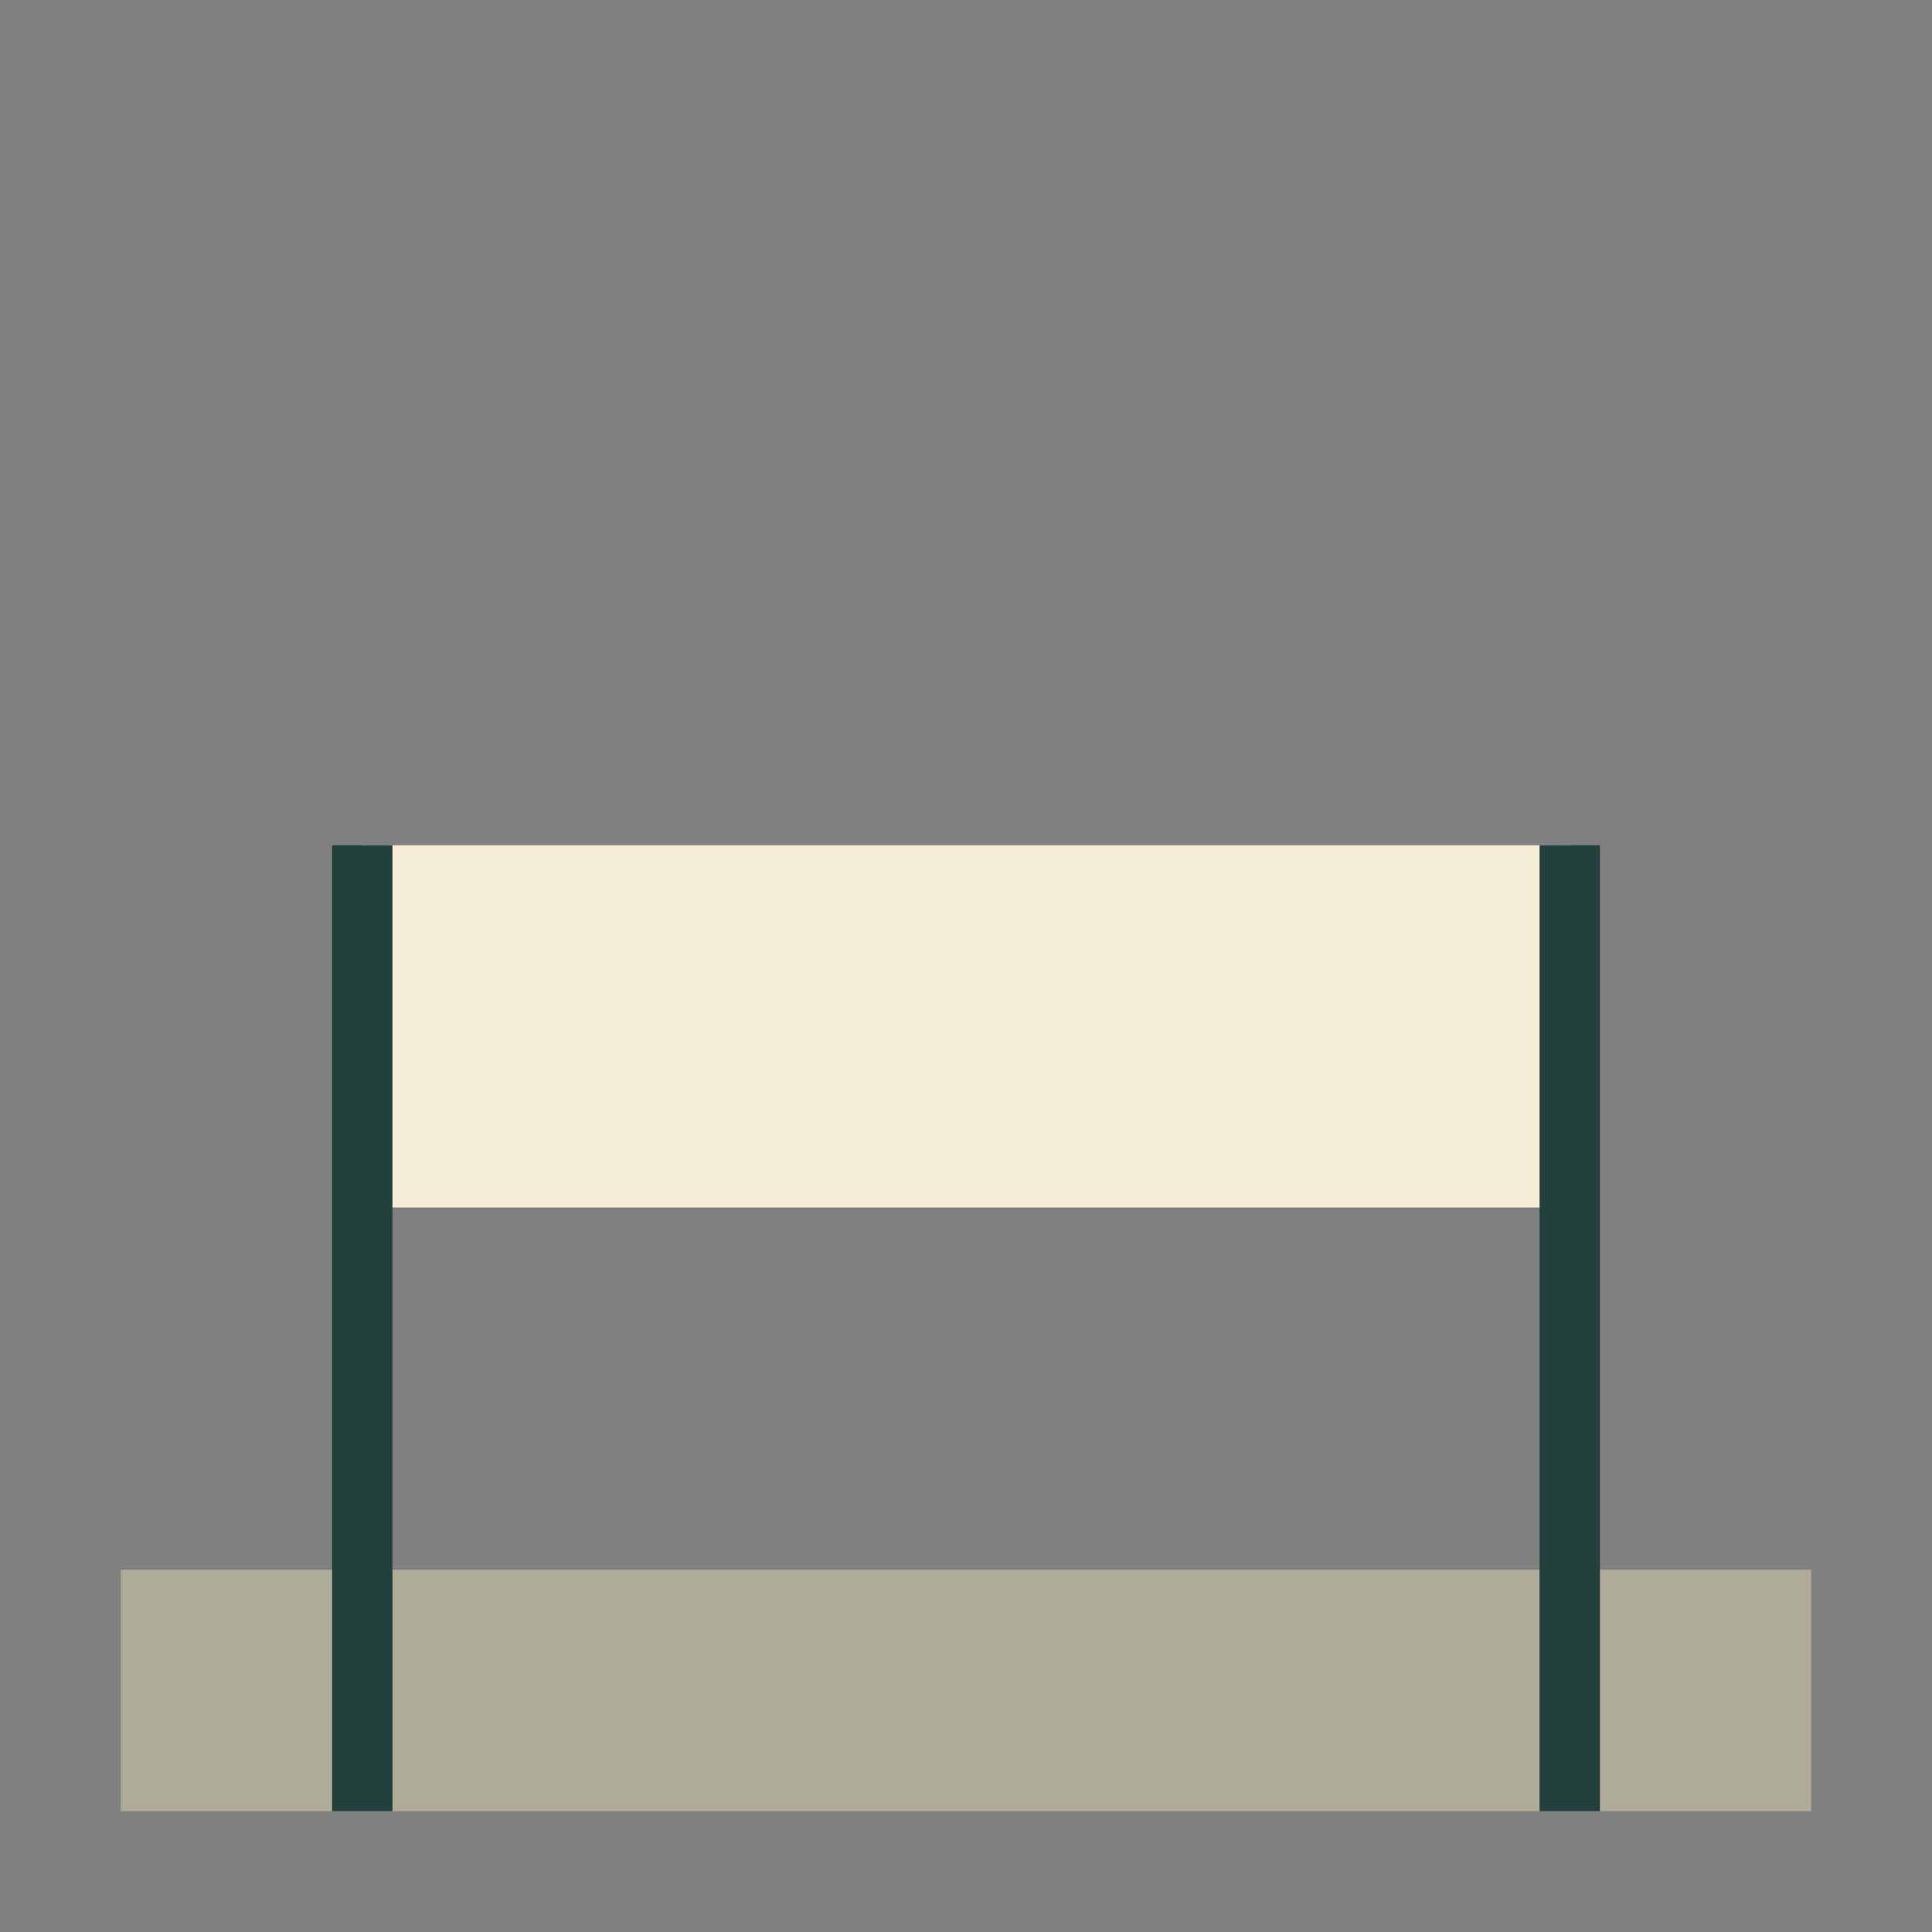
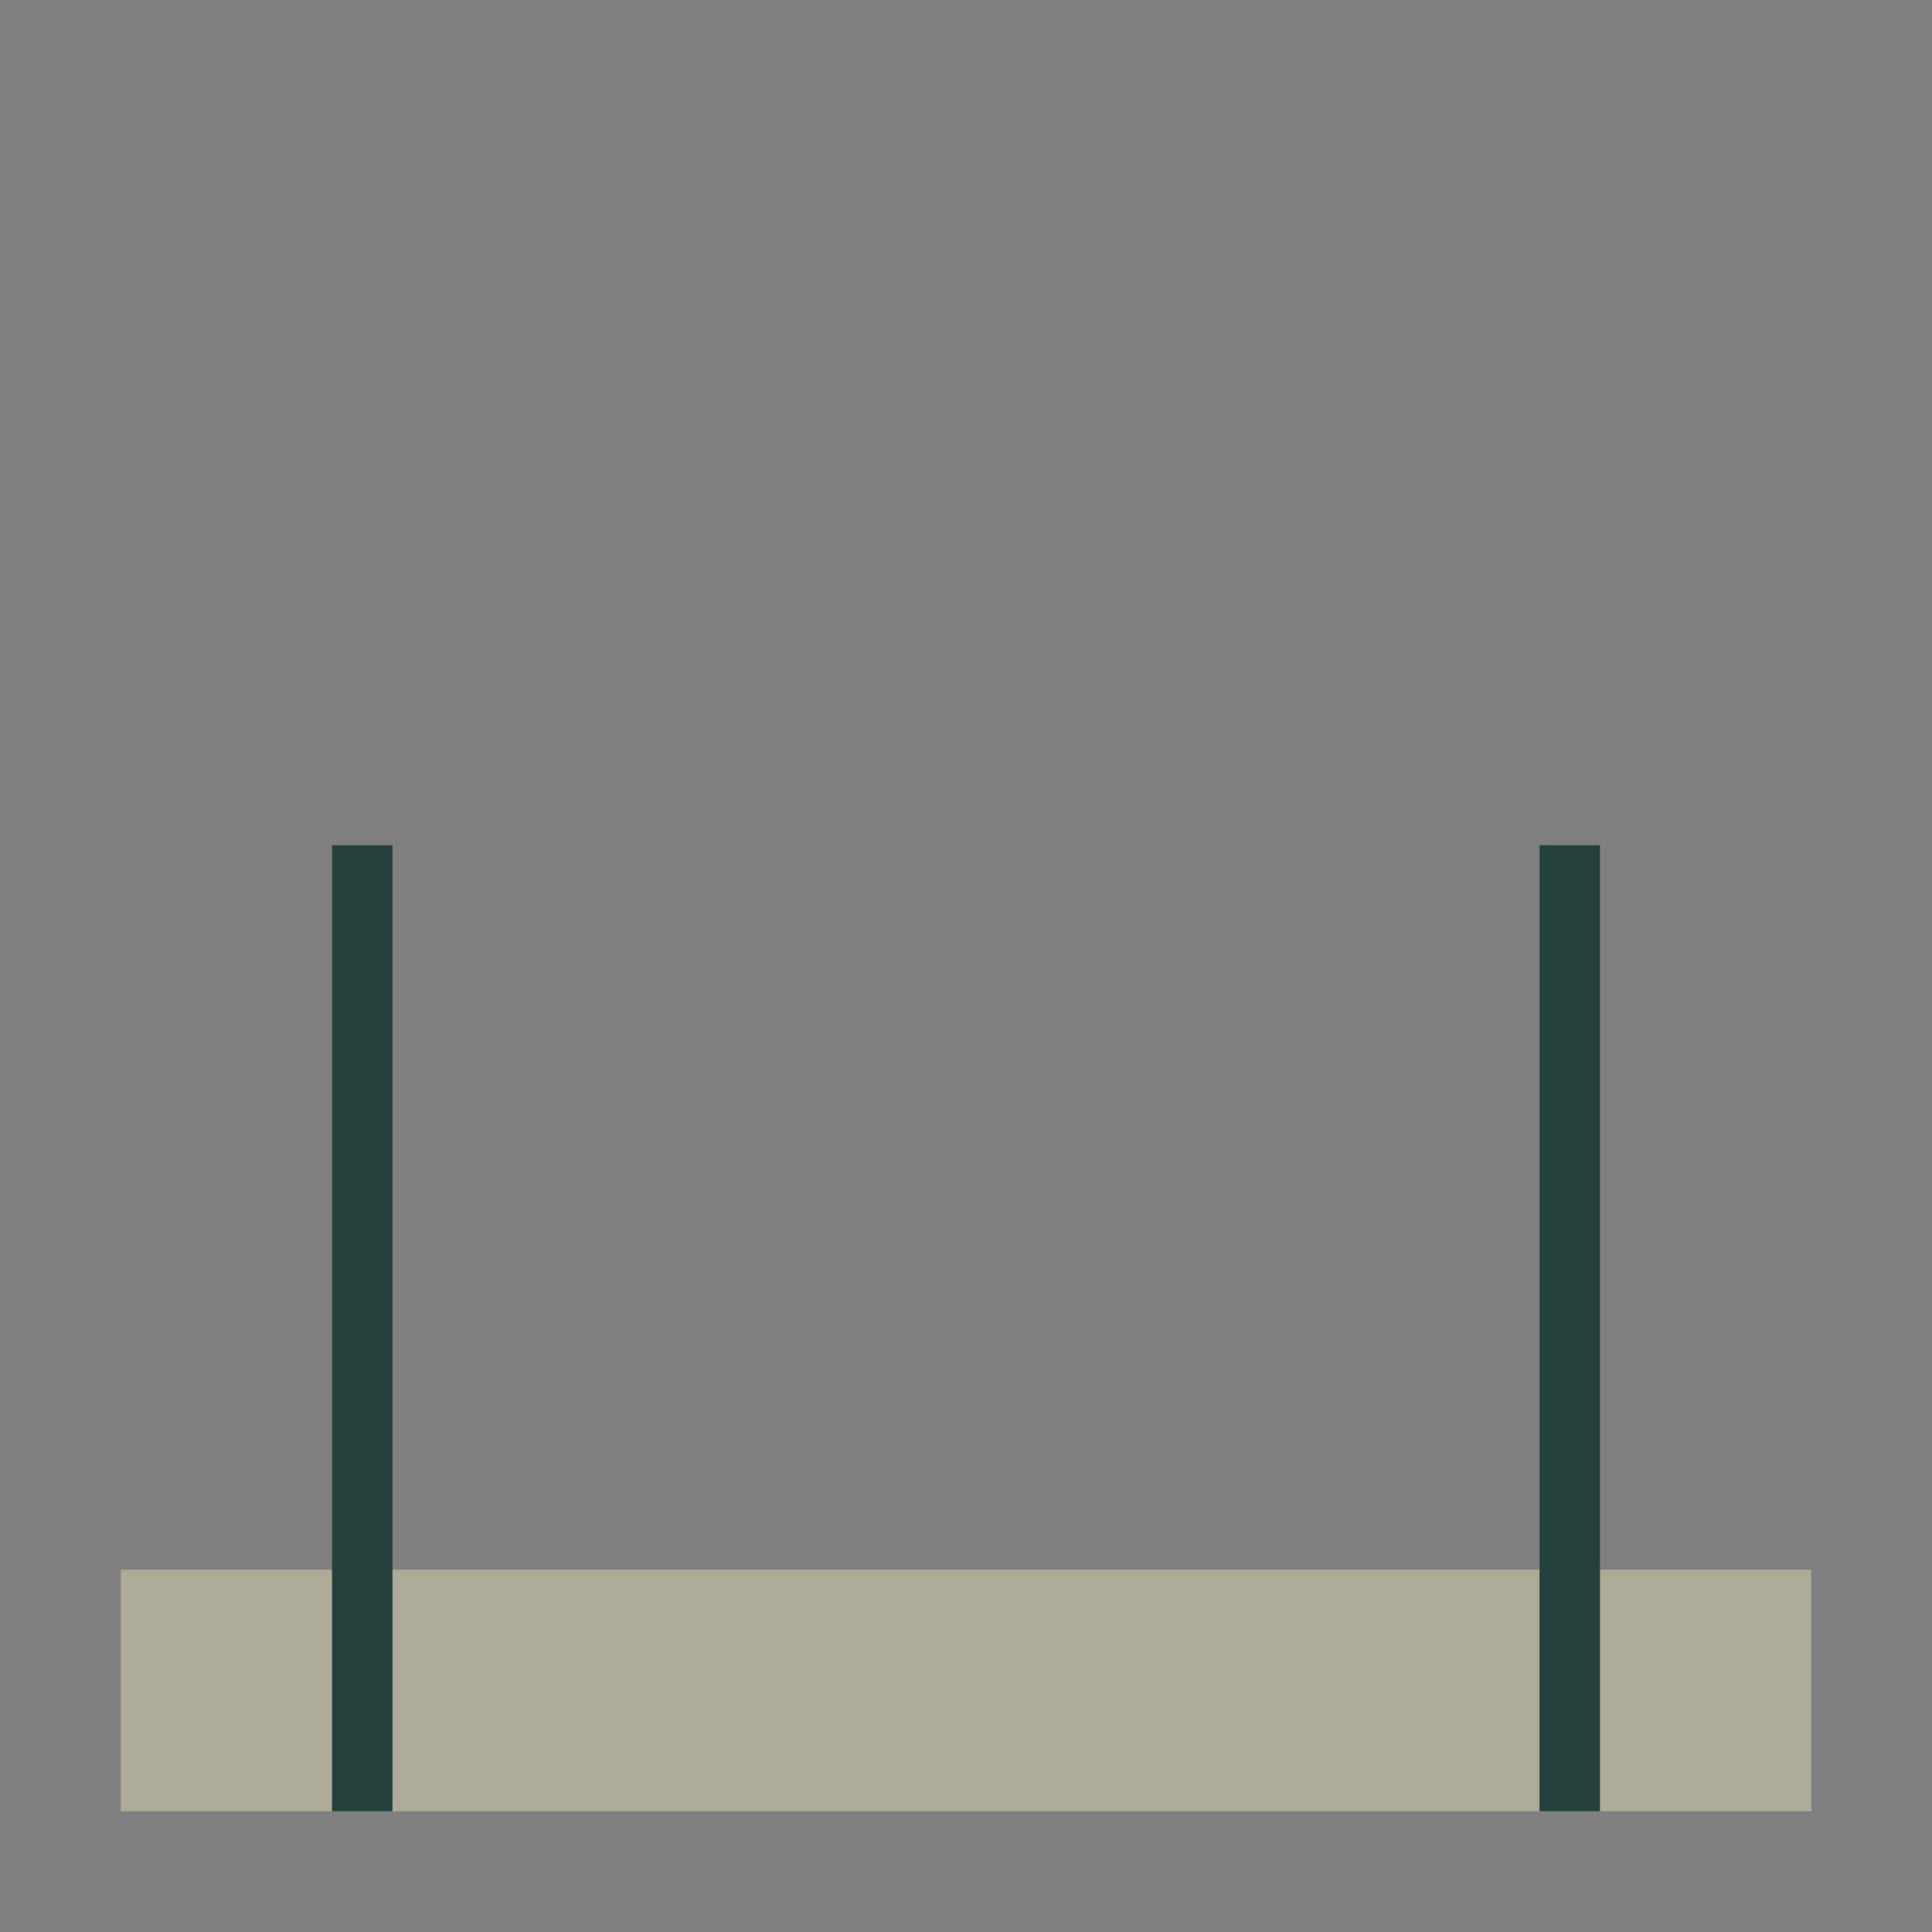
<svg xmlns="http://www.w3.org/2000/svg" width="32" height="32" viewBox="0 0 32 32">
  <rect x="0" y="0" width="32" height="32" fill="#808080" stroke="none" />
  <rect x="2" y="26" width="28" height="4" fill="#afab99" />
-   <rect x="6" y="14" width="20" height="6" fill="#f4ecd7" />
  <path d="M6 14v16M26 14v16" stroke="#23403d" stroke-width="1" />
</svg>